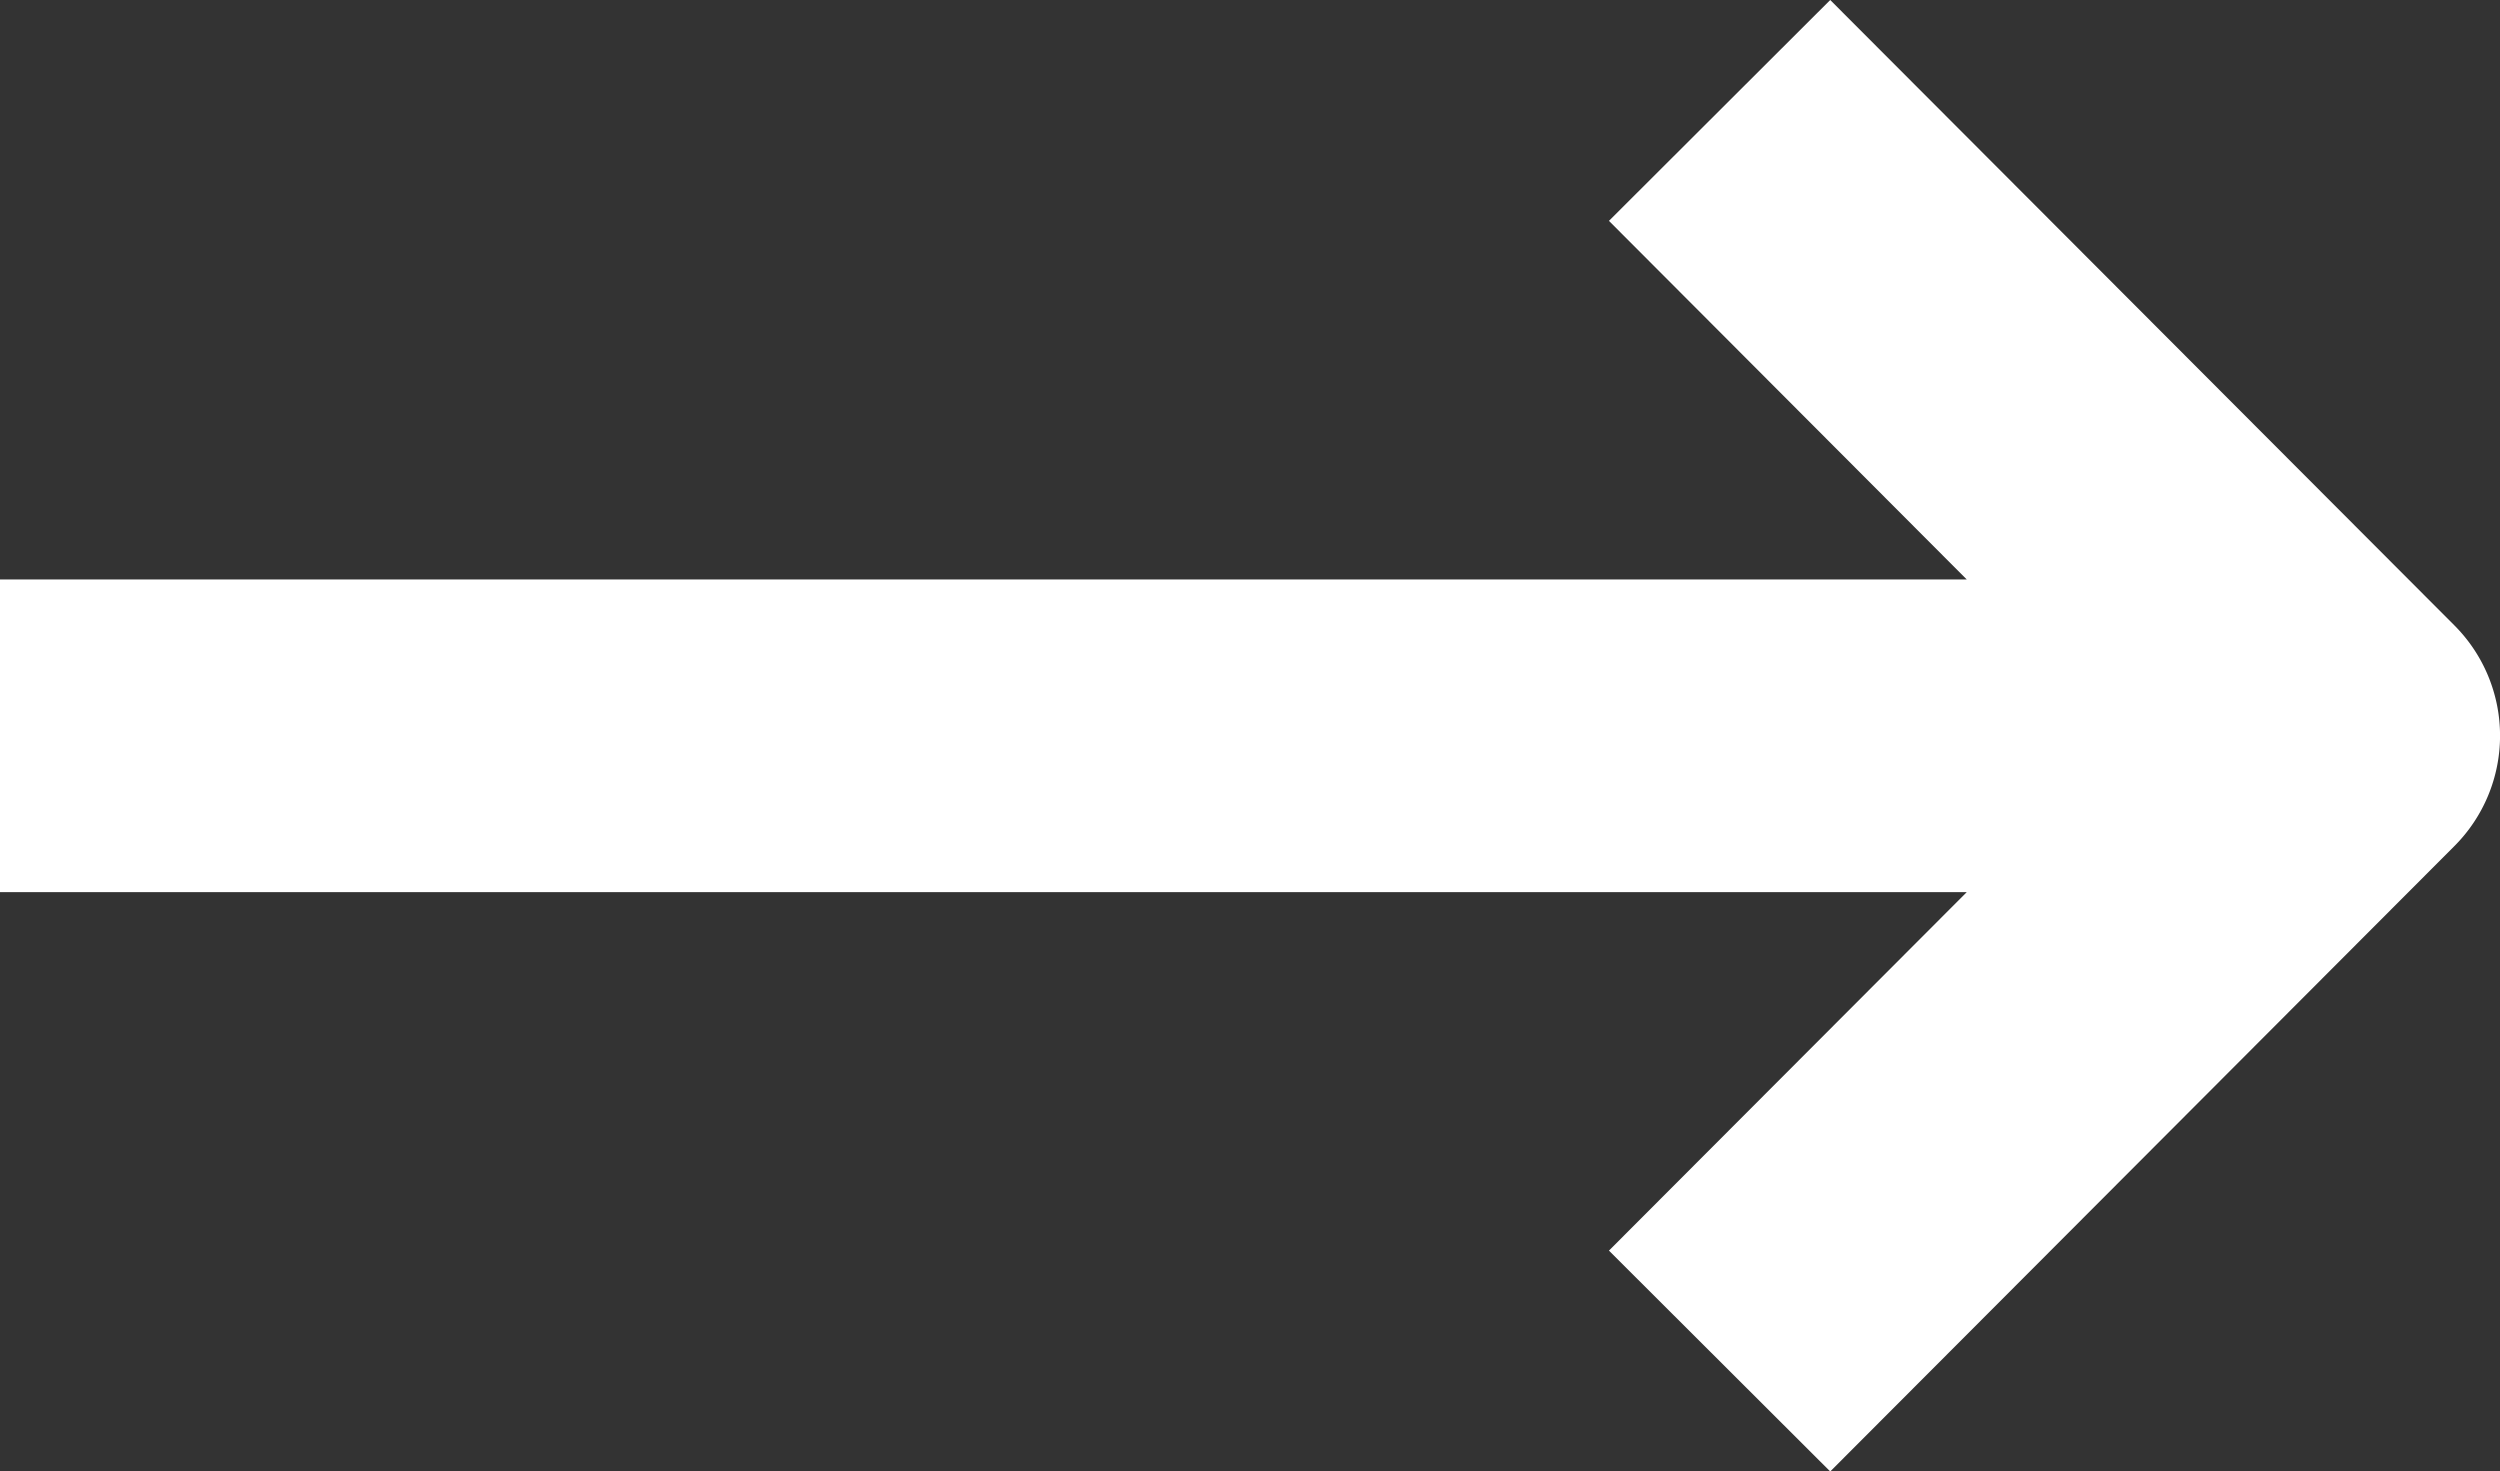
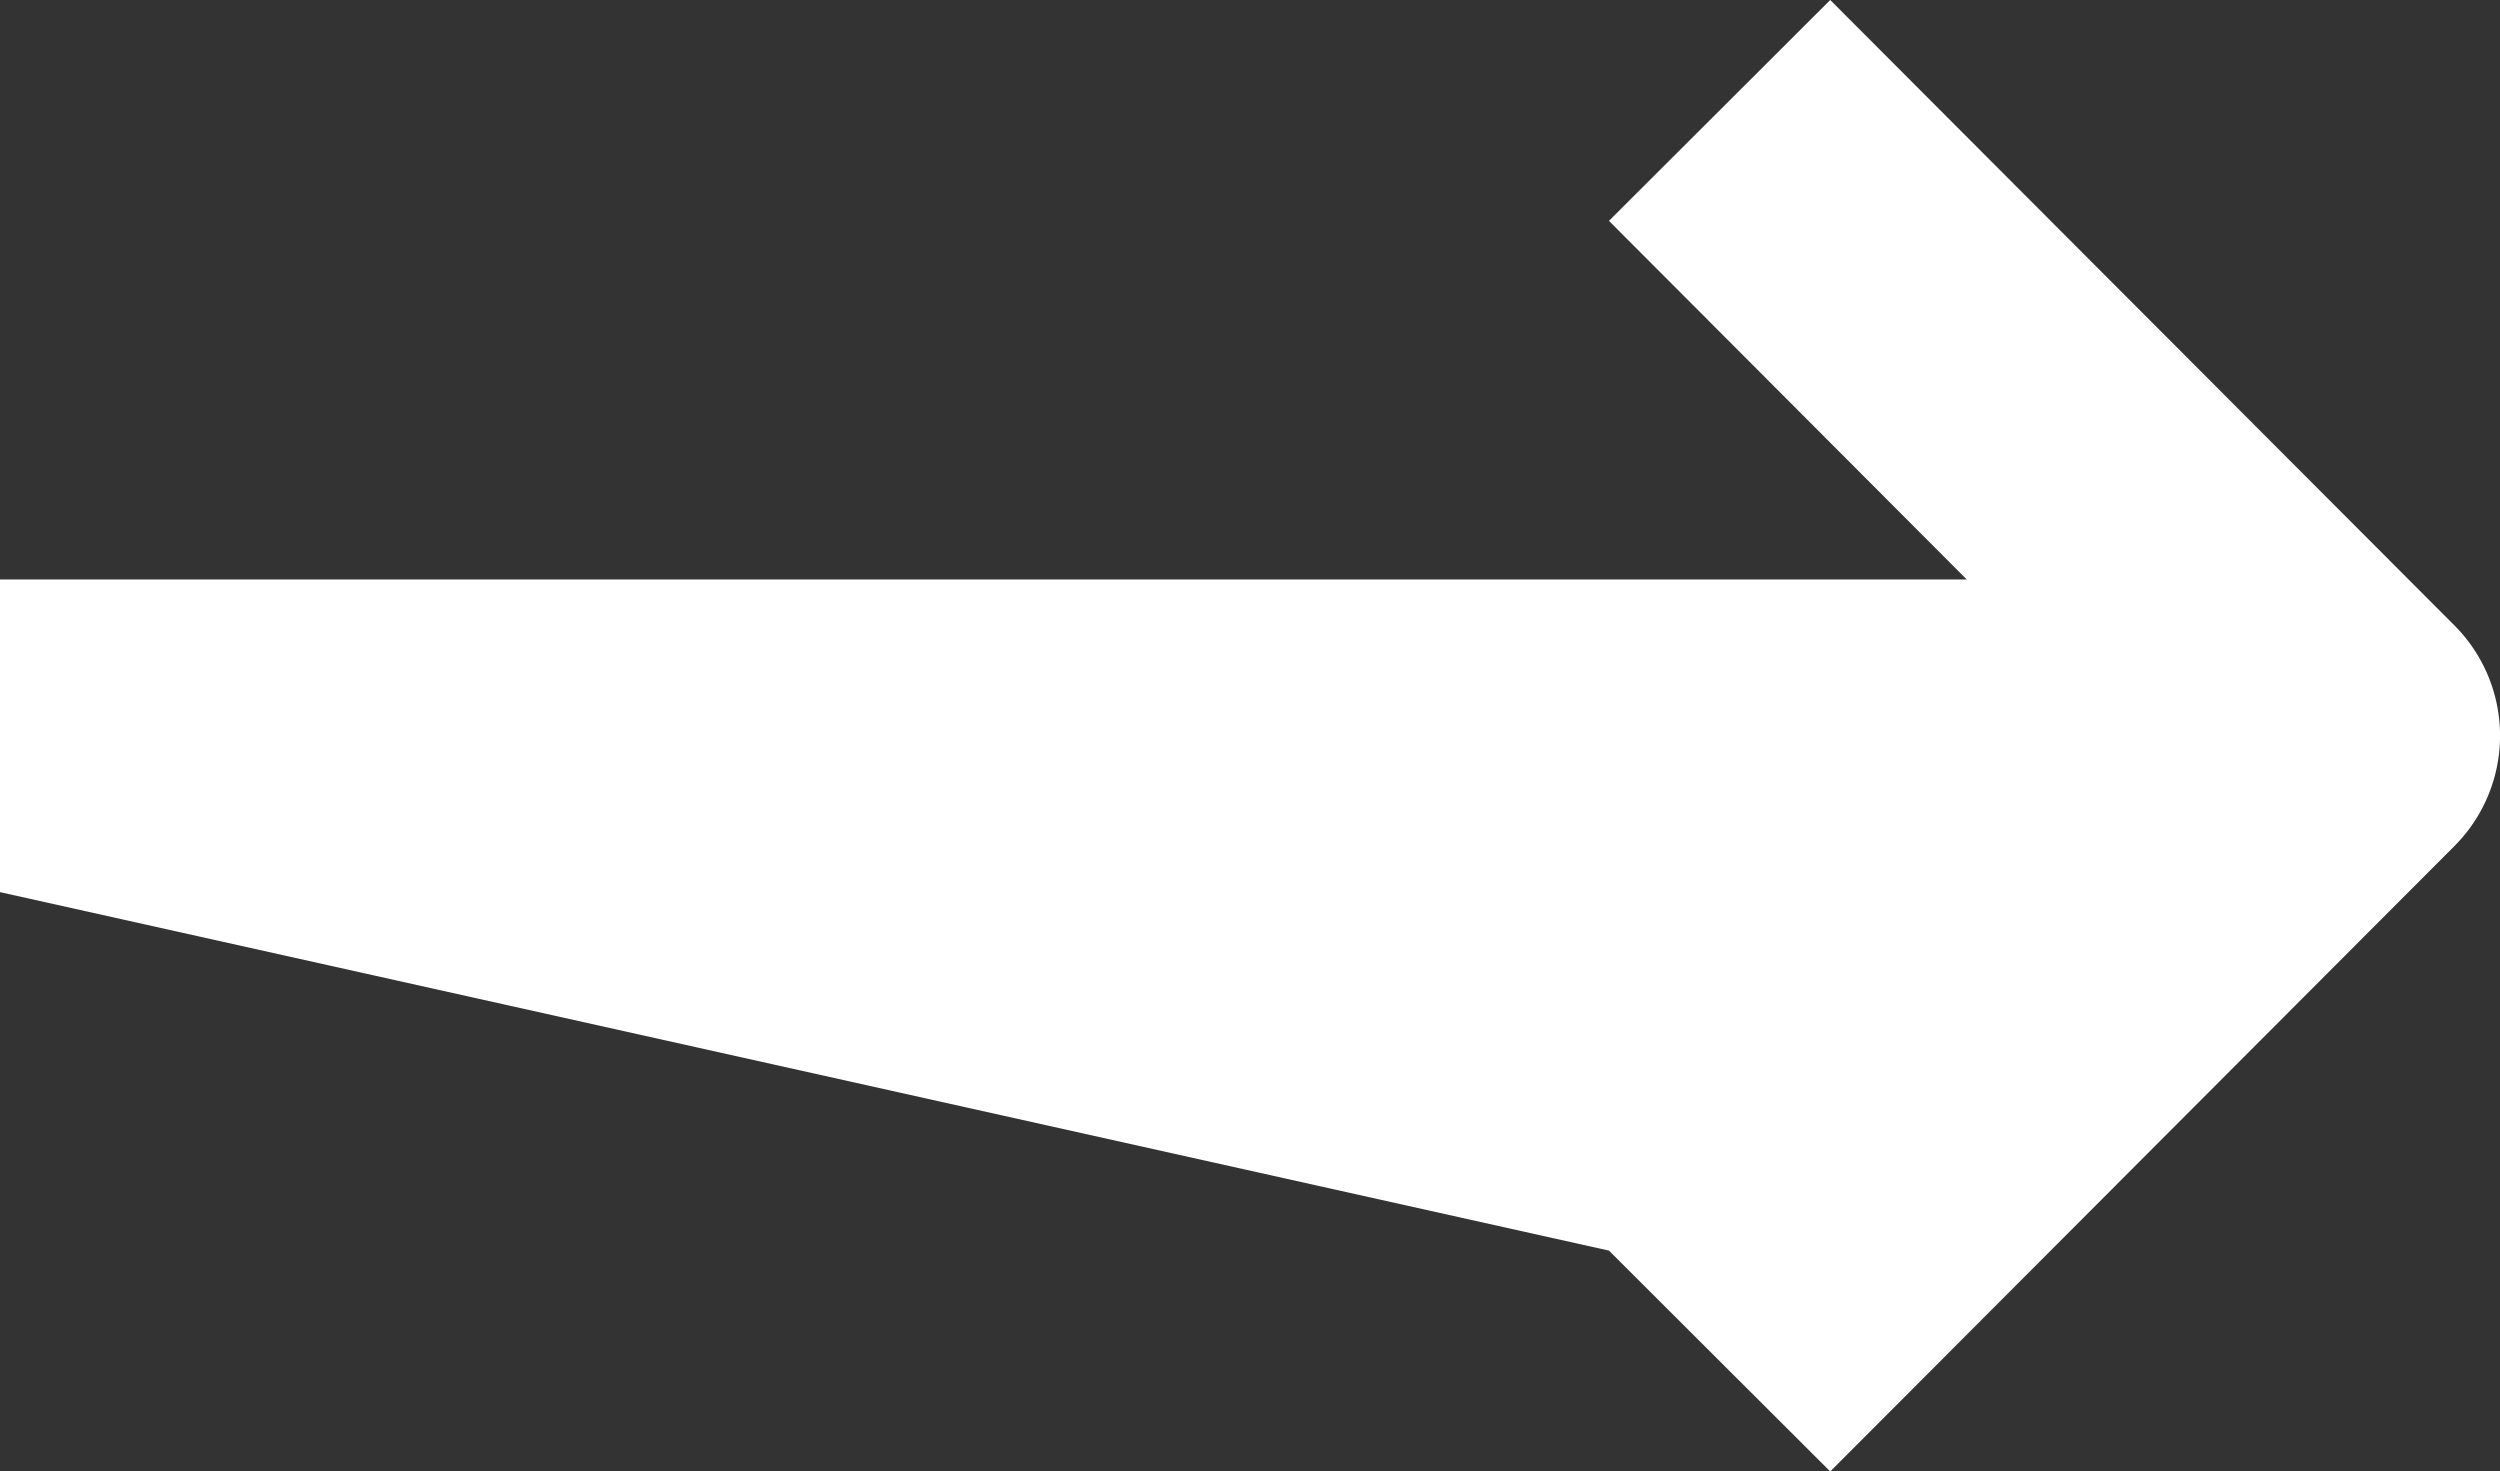
<svg xmlns="http://www.w3.org/2000/svg" width="18.439" height="10.853" viewBox="0 0 18.439 10.853">
  <rect x="0" y="0" width="18.439" height="10.853" fill="#333333" stroke="none" />
  <g id="up-arrow-svgrepo-com_1_" data-name="up-arrow-svgrepo-com (1)" transform="translate(18.439) rotate(90)">
-     <path id="Path_1" data-name="Path 1" d="M10.853,4.94,6.241.337a1.152,1.152,0,0,0-1.629,0L0,4.94,1.629,6.572,4.274,3.933V18.439H6.58V3.933L9.224,6.572Z" transform="translate(0)" fill="#fff" />
+     <path id="Path_1" data-name="Path 1" d="M10.853,4.94,6.241.337a1.152,1.152,0,0,0-1.629,0L0,4.94,1.629,6.572,4.274,3.933V18.439H6.58L9.224,6.572Z" transform="translate(0)" fill="#fff" />
  </g>
</svg>